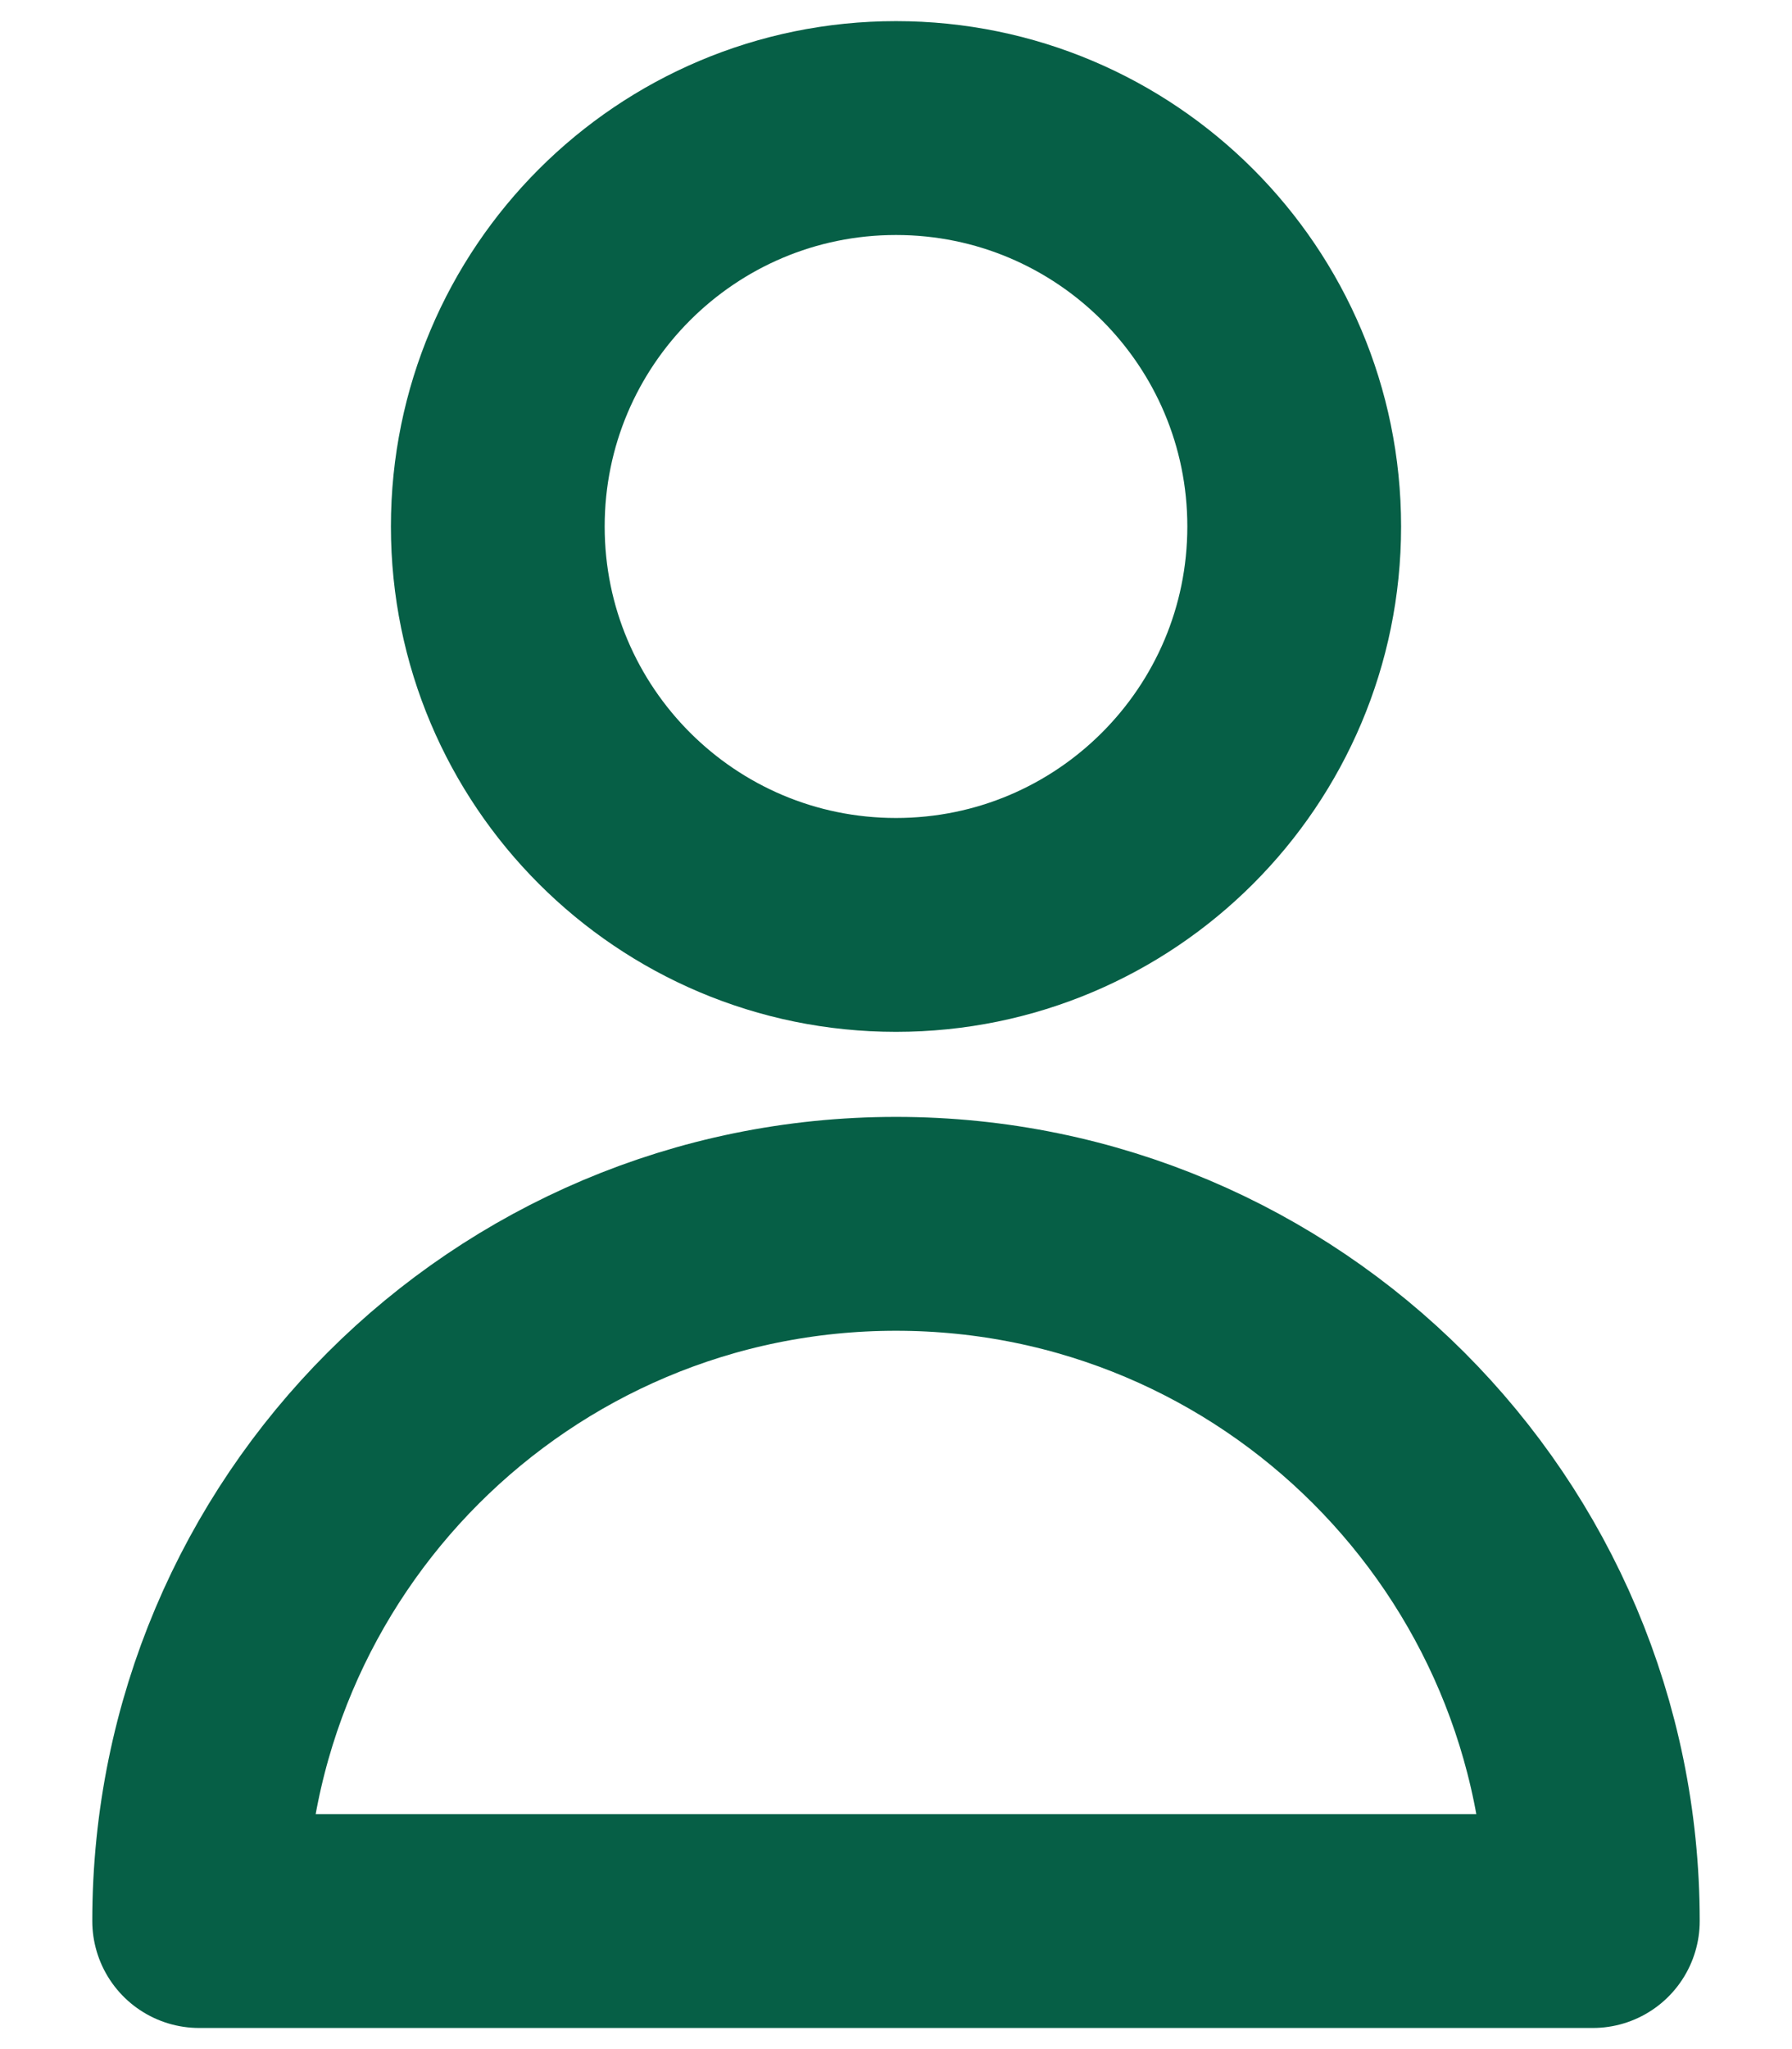
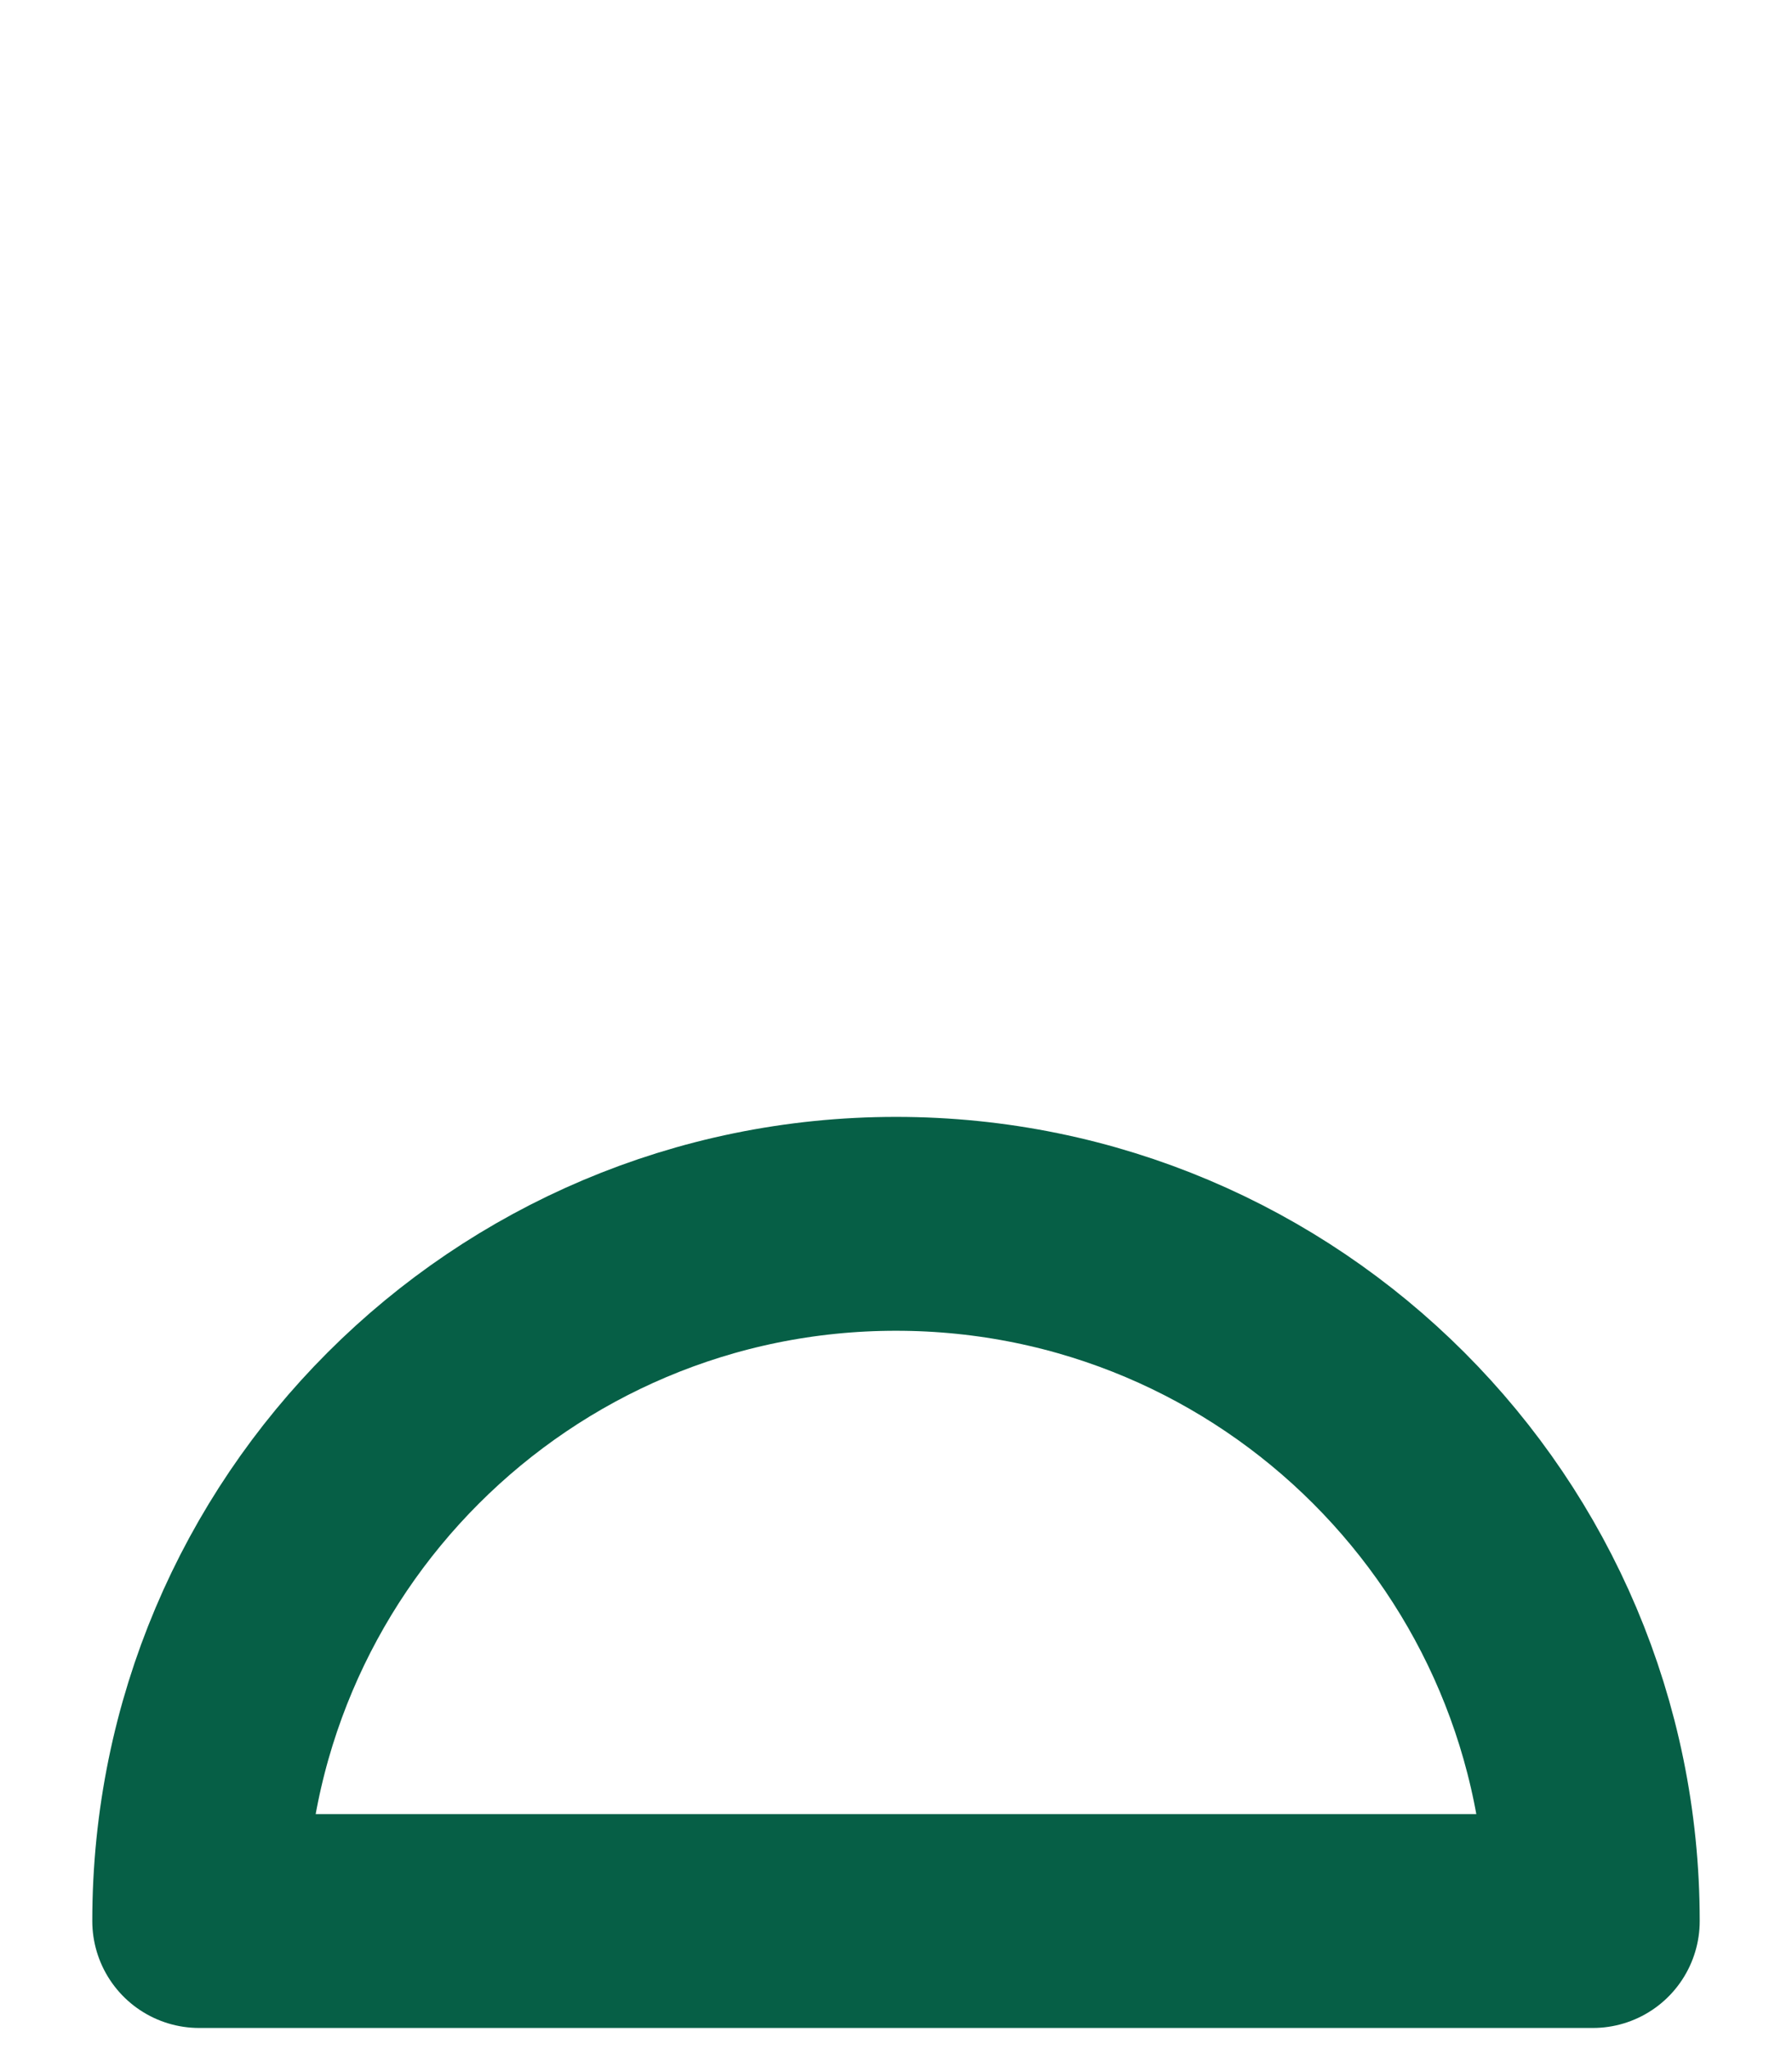
<svg xmlns="http://www.w3.org/2000/svg" width="14" height="16" viewBox="0 0 14 16" fill="none">
-   <path d="M10.111 4.111C10.111 5.829 8.718 7.222 7 7.222C5.282 7.222 3.889 5.829 3.889 4.111C3.889 2.393 5.282 1 7 1C8.718 1 10.111 2.393 10.111 4.111Z" stroke="#065f46" stroke-width="1.67" stroke-linecap="round" stroke-linejoin="round" />
  <path d="M7 9.556C3.993 9.556 1.556 11.993 1.556 15H12.444C12.444 11.993 10.007 9.556 7 9.556Z" stroke="#065f46" stroke-width="1.67" stroke-linecap="round" stroke-linejoin="round" />
</svg>